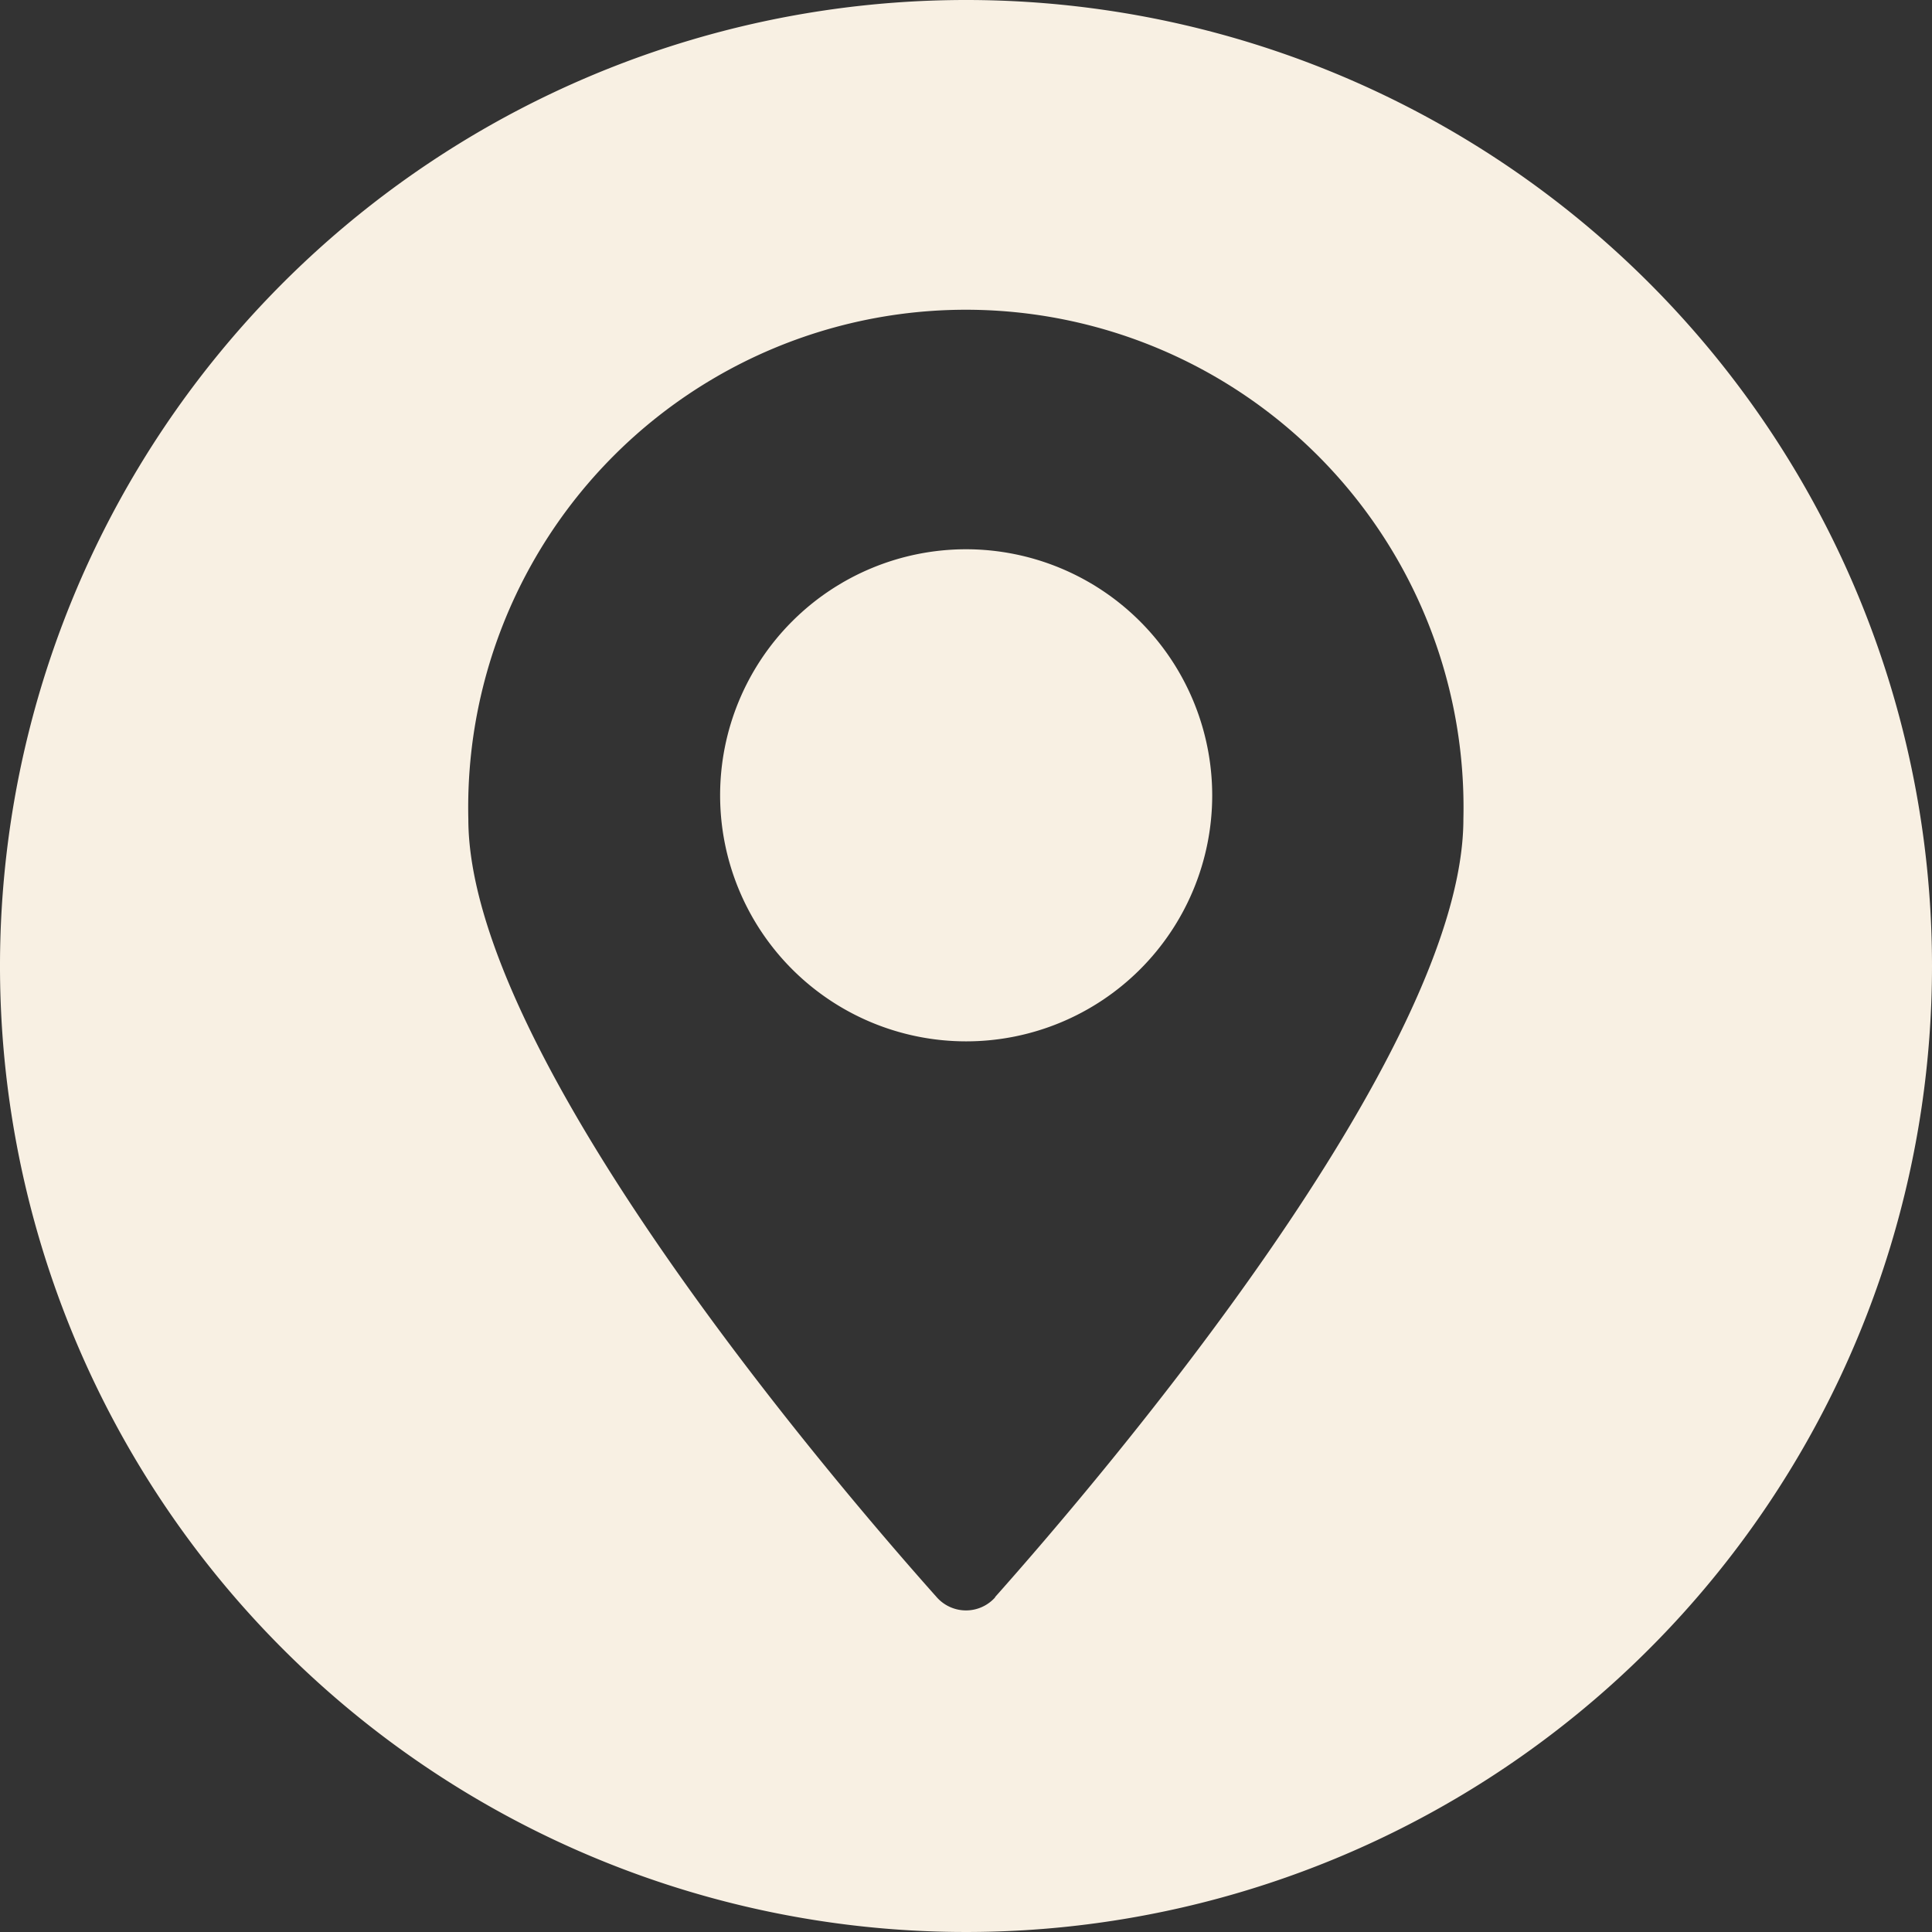
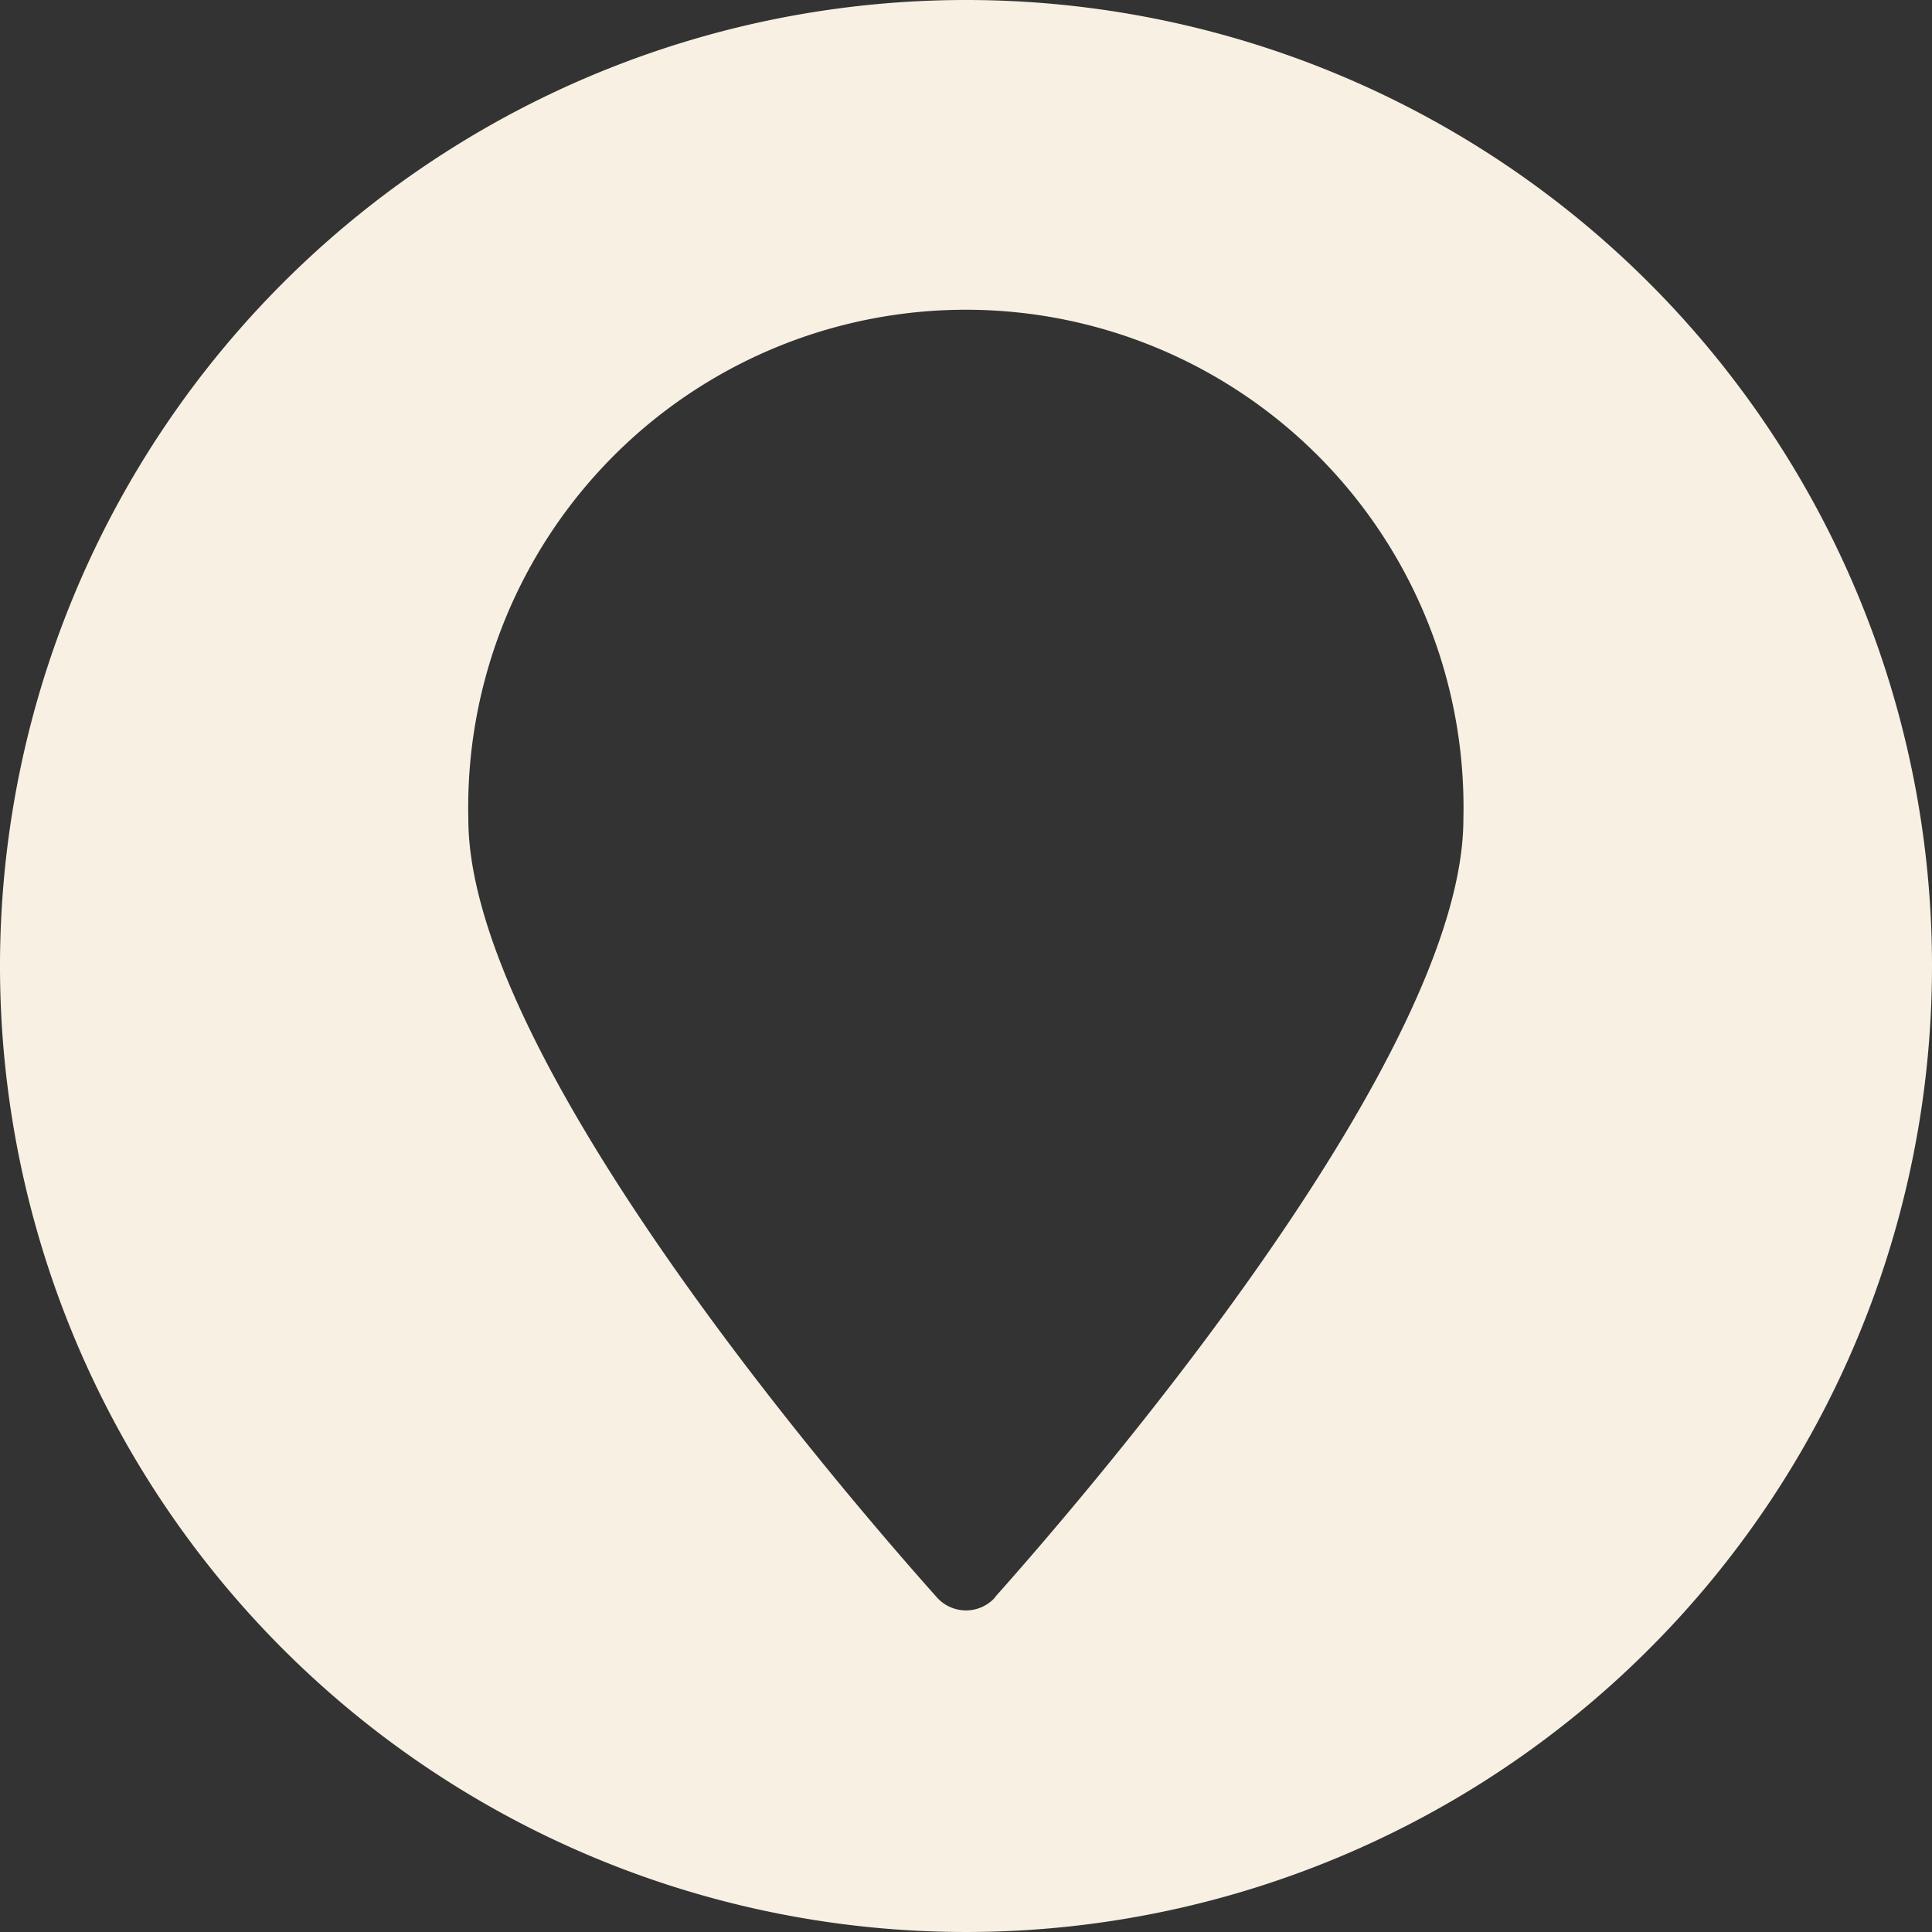
<svg xmlns="http://www.w3.org/2000/svg" width="35.382" height="35.382" viewBox="0 0 35.382 35.382">
  <rect x="0" y="0" width="35.382" height="35.382" fill="#333333" stroke="none" />
  <defs>
    <clipPath id="a">
      <rect width="35.382" height="35.382" fill="#f8f0e3" />
    </clipPath>
  </defs>
  <g clip-path="url(#a)">
-     <path d="M17.691,10.059A4.506,4.506,0,1,0,22.2,14.565a4.511,4.511,0,0,0-4.506-4.506" transform="translate(0 0)" fill="#f8f0e3" />
    <path d="M17.691,0A17.691,17.691,0,1,0,35.382,17.69,17.69,17.69,0,0,0,17.691,0m.535,29.252a.715.715,0,0,1-1.07,0C15.2,27.057,8.577,19.293,8.577,15A9.114,9.114,0,1,1,26.8,15c0,4.291-6.626,12.055-8.578,14.25" transform="translate(0 0)" fill="#f8f0e3" />
  </g>
</svg>